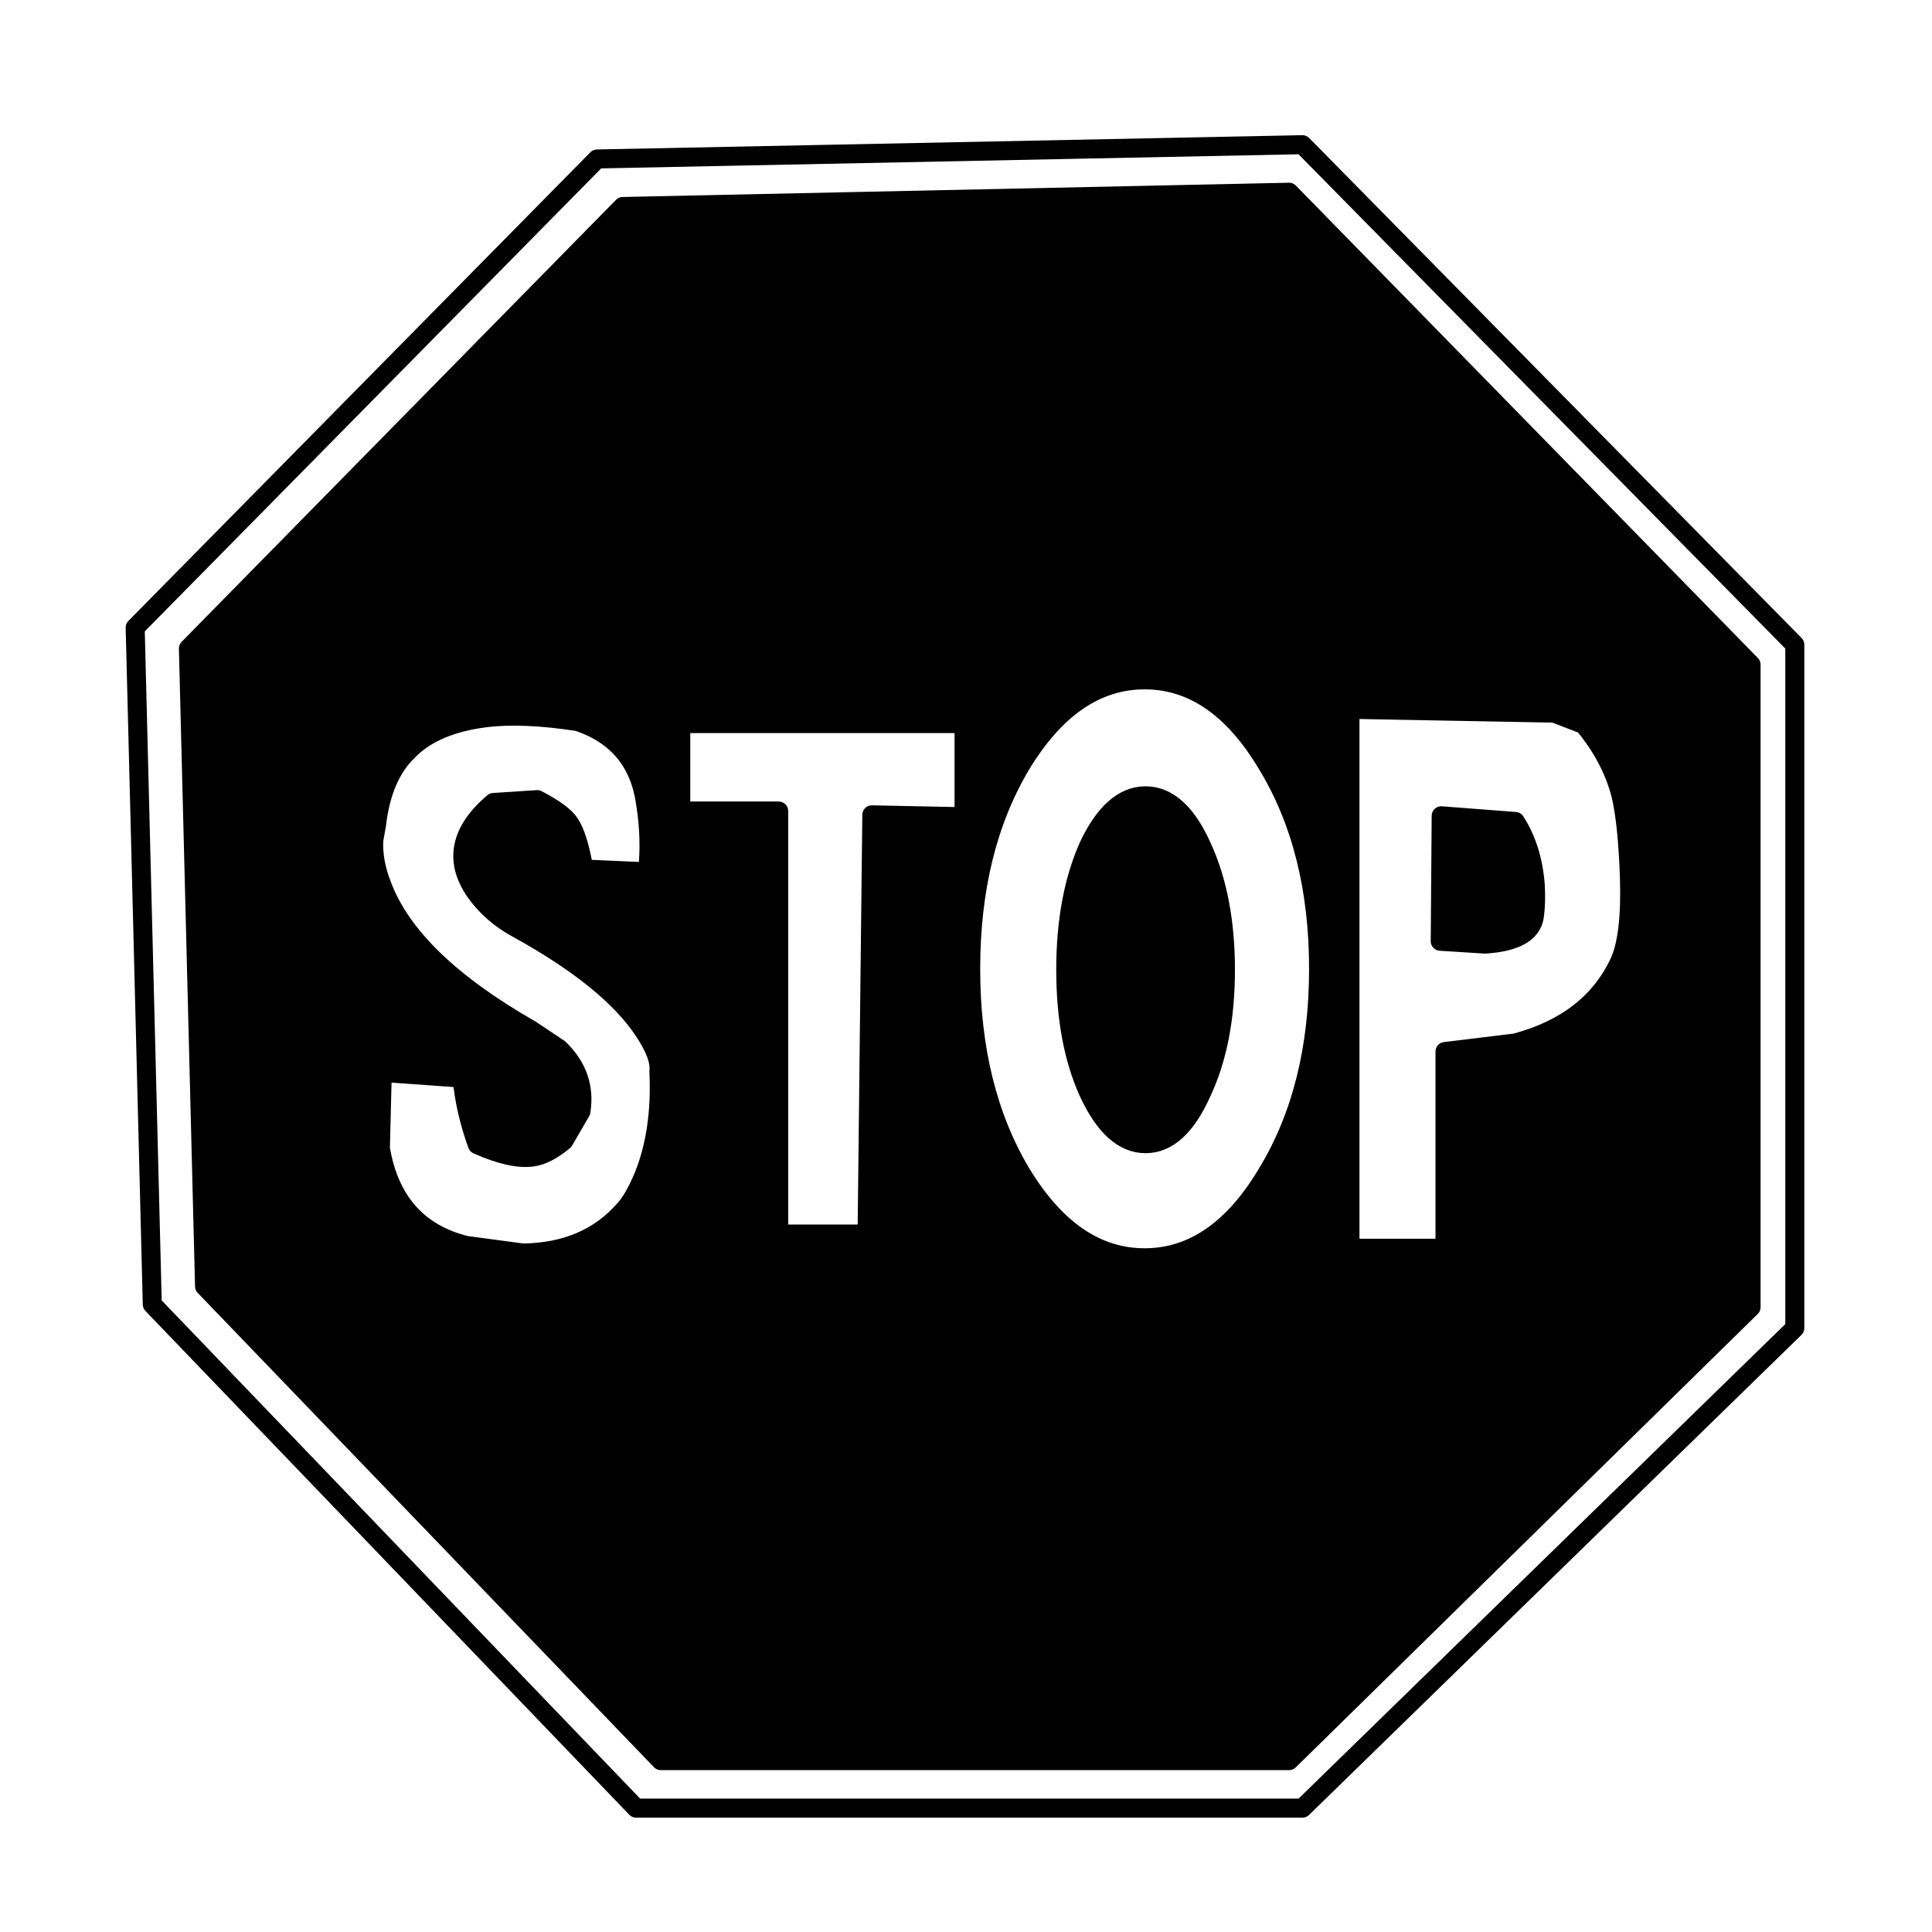
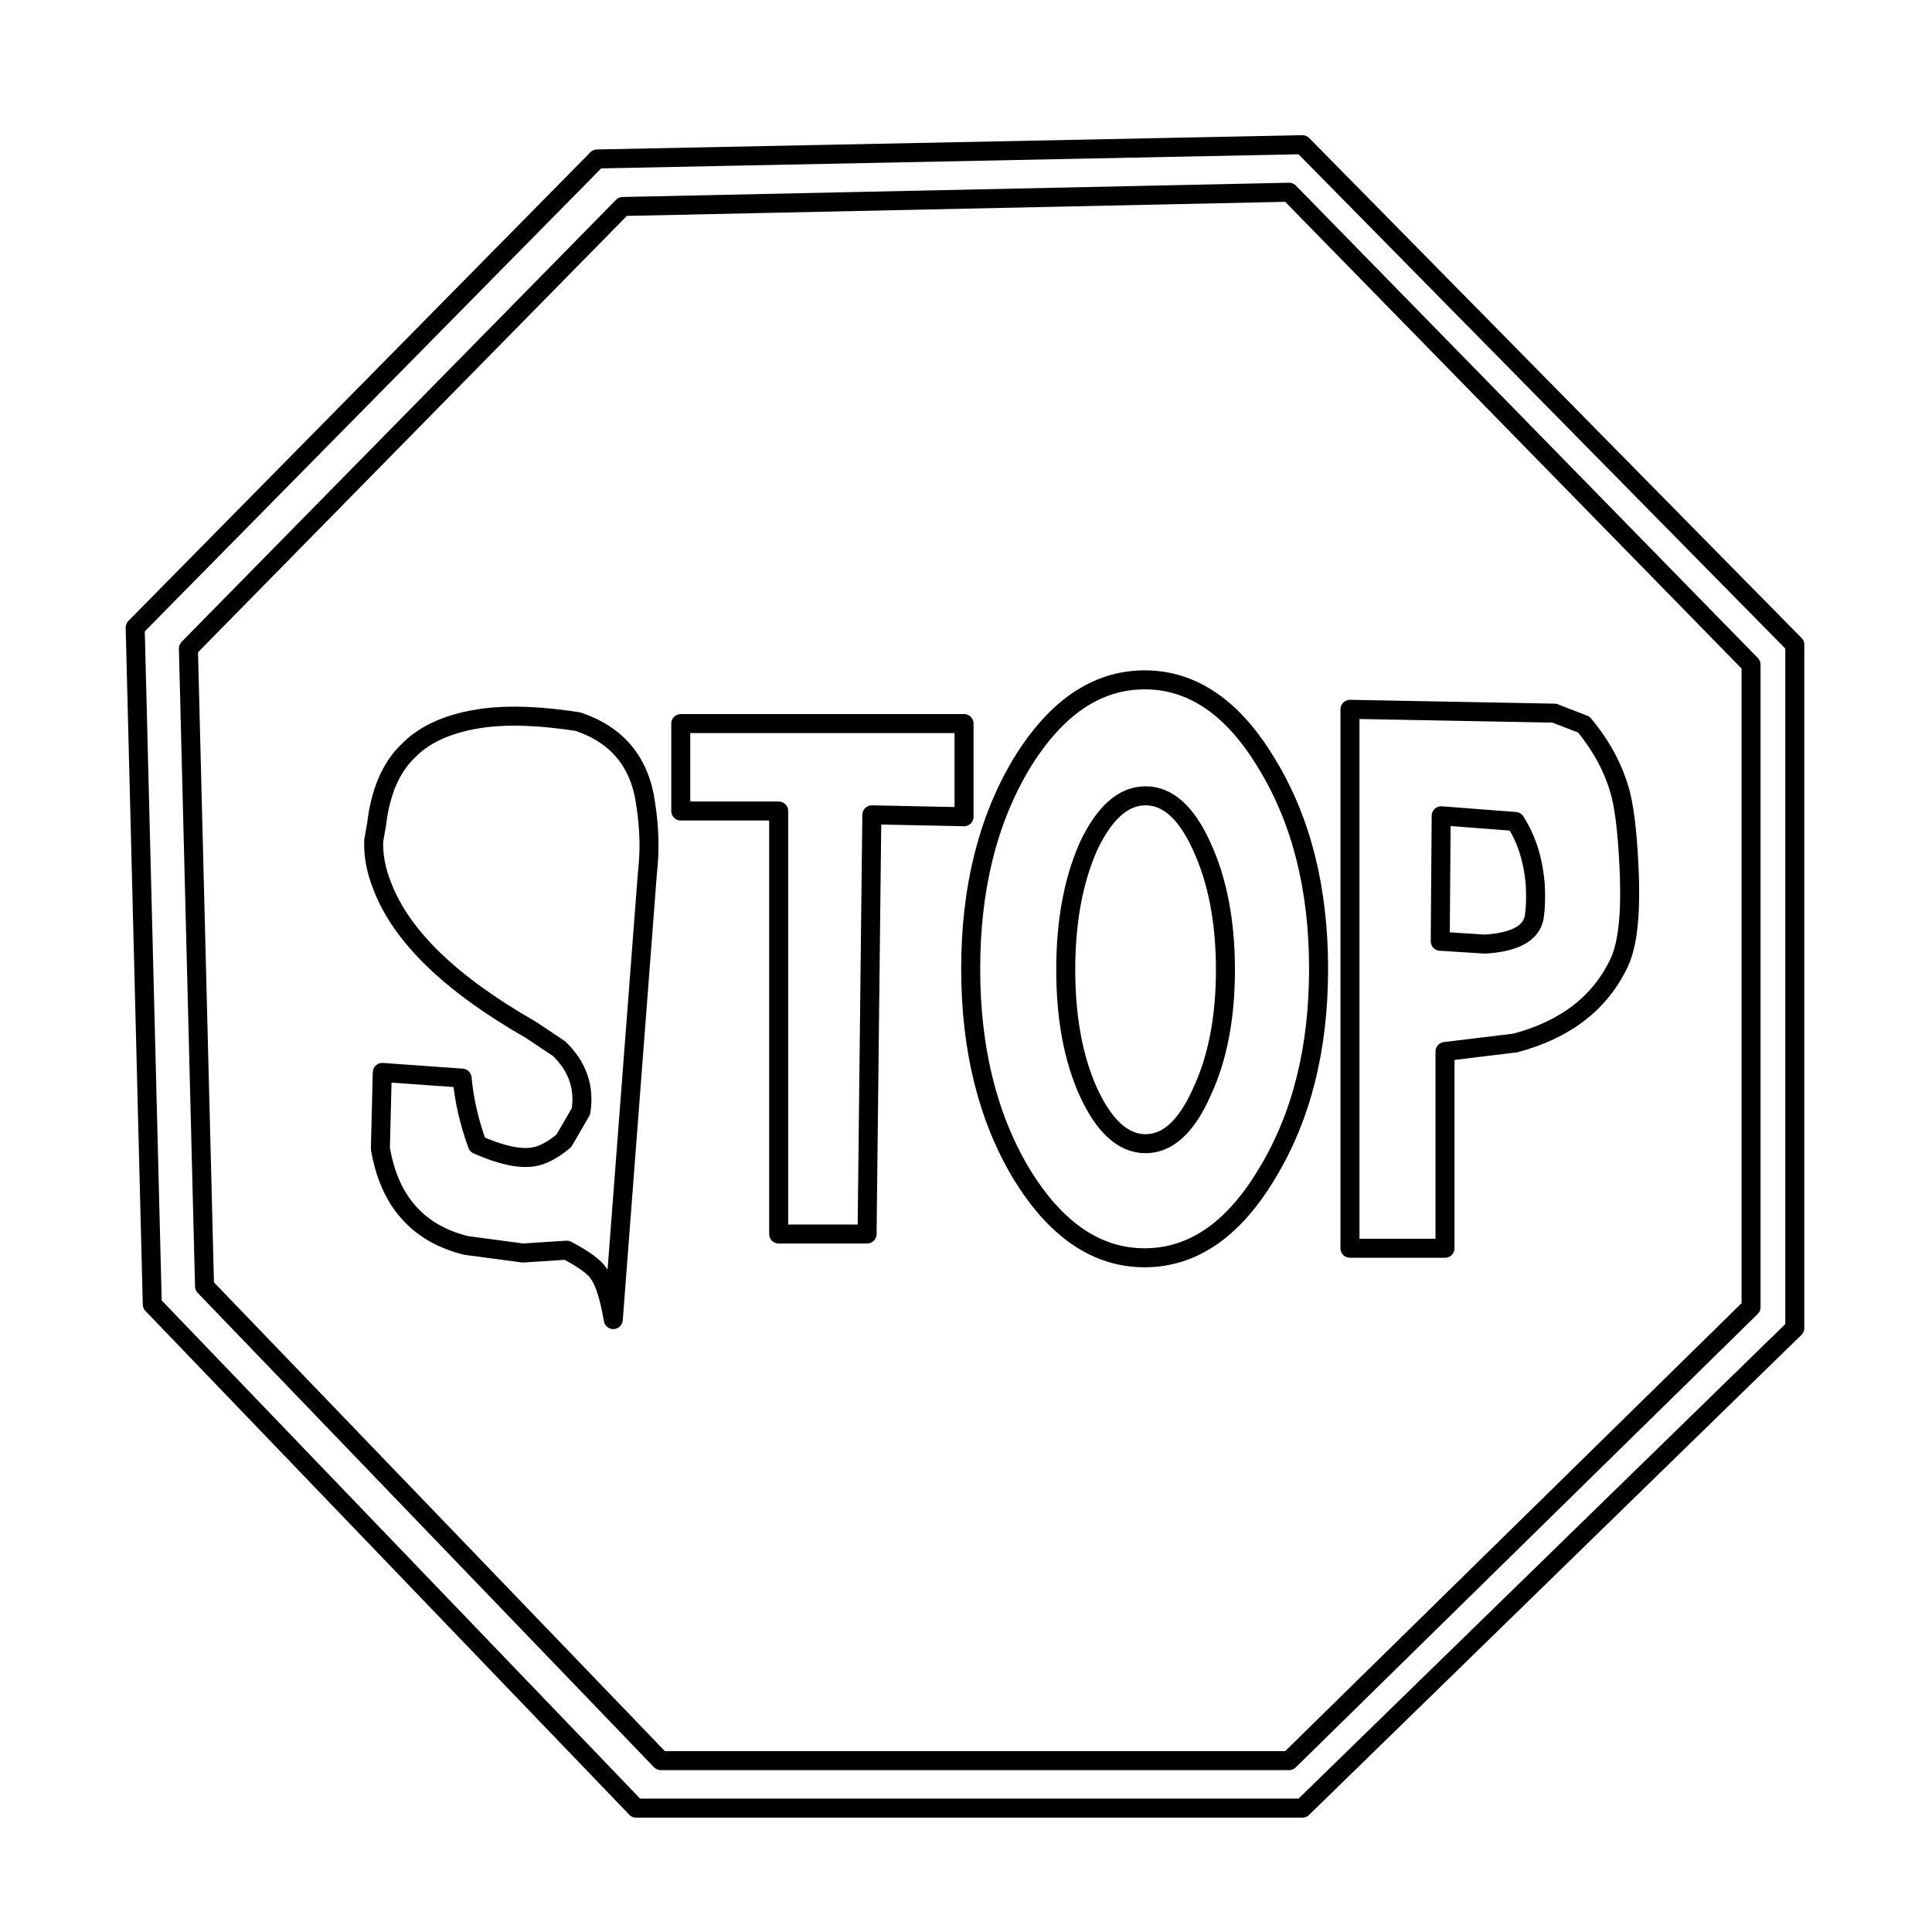
<svg xmlns="http://www.w3.org/2000/svg" width="800px" height="800px" version="1.1" viewBox="144 144 512 512">
-   <path d="m608.07 490.43v-170.29l-122.43-125.2-176.58 3.777-115.12 117.14 4.281 169.03 120.91 125.7h166.51l122.43-120.16m-193.46-143.84c9.066-14.945 19.984-22.418 32.746-22.418 12.766 0 23.598 7.473 32.496 22.418 9.07 14.949 13.605 33 13.605 54.16s-4.535 39.215-13.605 54.16c-8.898 14.945-19.73 22.418-32.496 22.418-12.762 0-23.68-7.473-32.746-22.418-8.902-14.945-13.352-33-13.352-54.16s4.449-39.211 13.352-54.16m149.13-10.578c4.867 5.875 8.145 12.09 9.824 18.641 1.176 4.871 1.93 12.176 2.266 21.914 0.336 10.582-0.586 18.137-2.769 22.672-5.039 10.582-14.191 17.633-27.461 21.16l-18.641 2.269v52.141h-25.188v-142.83l54.156 1.008 7.812 3.023m-318.41 42.824c-1.68-4.199-2.434-8.23-2.266-12.094l0.754-4.281c1.008-8.566 3.781-15.031 8.312-19.398 4.535-4.699 11.336-7.641 20.406-8.816 6.719-0.84 14.945-0.504 24.688 1.008 10.41 3.527 16.371 10.75 17.883 21.664 1.008 6.383 1.176 12.43 0.504 18.137l-16.875-0.754c-1.008-5.879-2.269-9.91-3.781-12.094-1.176-1.844-4.031-3.945-8.562-6.297l-11.59 0.758c-8.898 7.555-10.496 15.449-4.785 23.68 2.856 4.027 6.633 7.305 11.336 9.824 16.121 8.898 27.207 17.883 33.25 26.953 3.023 4.535 4.367 8.145 4.031 10.832 0.504 10.578-0.84 19.816-4.031 27.707-1.68 4.031-3.359 6.973-5.035 8.816-6.551 7.559-15.535 11.422-26.957 11.59l-15.113-2.016c-12.762-3.191-20.32-11.754-22.672-25.695l0.504-20.152 21.16 1.512c0.504 5.711 1.848 11.59 4.031 17.633 6.047 2.688 10.914 3.781 14.609 3.277 2.519-0.336 5.293-1.766 8.312-4.285l4.535-7.809c1.008-6.379-0.922-11.922-5.793-16.625l-7.559-5.039c-21.16-12.09-34.258-24.77-39.297-38.035m154.17-18.391-24.438-0.504-1.258 111.09h-23.426v-112.1h-25.949v-23.176h75.07v24.688m138.04 33.754c8.059-0.504 12.426-2.938 13.098-7.305 0.336-2.352 0.422-5.121 0.254-8.312-0.504-6.551-2.269-12.176-5.293-16.875l-19.648-1.512-0.25 33.25 11.84 0.754m-89.93-39.297c-5.879 0-10.918 4.453-15.113 13.352-4.031 9.07-6.047 19.984-6.047 32.75 0 12.762 2.016 23.594 6.047 32.492 4.195 9.07 9.234 13.605 15.113 13.605 5.875 0 10.832-4.535 14.863-13.605 4.195-8.898 6.297-19.73 6.297-32.492 0-12.766-2.102-23.68-6.297-32.75-4.031-8.898-8.988-13.352-14.863-13.352z" />
-   <path transform="matrix(5.038 0 0 5.038 148.09 148.09)" d="m70.2 36.5v28.35h4.999v-10.349l3.7-0.45c2.634-0.7 4.45-2.1 5.451-4.2 0.433-0.9 0.616-2.4 0.55-4.5-0.067-1.933-0.216-3.383-0.45-4.35-0.333-1.3-0.984-2.534-1.95-3.7l-1.551-0.6zm-63.901-4.3 24.3-24.65 37.1-0.751 25.9 26.3v35.95l-25.9 25.251h-35.05l-25.45-26.5zm2.8 1.1 22.85-23.25 35.049-0.75 24.3 24.85v33.8l-24.3 23.85h-33.05l-24-24.95zm31.05 8.55v22.25h4.65l0.25-22.05 4.851 0.1v-4.9h-14.901v4.6zm23.5 8.35c0 2.533-0.417 4.683-1.25 6.449-0.8 1.8-1.784 2.7-2.95 2.7-1.167 0-2.167-0.9-3-2.7-0.8-1.766-1.2-3.916-1.2-6.449 0-2.534 0.4-4.7 1.2-6.5 0.833-1.766 1.833-2.65 3-2.65 1.166 0 2.15 0.884 2.95 2.65 0.833 1.8 1.25 3.967 1.25 6.5zm4.9-0.05c0 4.2-0.9 7.784-2.7 10.75-1.766 2.966-3.916 4.45-6.45 4.45-2.533 0-4.7-1.483-6.5-4.45-1.767-2.966-2.65-6.55-2.65-10.75 0-4.2 0.883-7.783 2.65-10.75 1.8-2.966 3.967-4.45 6.5-4.45 2.534 0 4.684 1.483 6.45 4.45 1.8 2.967 2.7 6.55 2.7 10.75zm10.349-7.75-3.9-0.3-0.05 6.6 2.35 0.15c1.599-0.1 2.466-0.583 2.6-1.45 0.067-0.467 0.084-1.016 0.05-1.65-0.1-1.3-0.45-2.417-1.051-3.349zm-45.65 2.649c0.133-1.133 0.1-2.333-0.1-3.6-0.3-2.166-1.483-3.6-3.55-4.3-1.934-0.3-3.567-0.367-4.9-0.2-1.8 0.233-3.15 0.817-4.05 1.75-0.899 0.867-1.45 2.15-1.65 3.85l-0.15 0.85c-0.033 0.767 0.116 1.567 0.45 2.401 1 2.633 3.6 5.15 7.8 7.55l1.5 1c0.967 0.934 1.35 2.034 1.15 3.3l-0.9 1.55c-0.599 0.5-1.15 0.784-1.65 0.851-0.733 0.1-1.7-0.117-2.9-0.651-0.433-1.2-0.7-2.366-0.8-3.5l-4.2-0.3-0.1 4c0.467 2.767 1.967 4.467 4.5 5.1l3 0.4c2.267-0.033 4.05-0.8 5.351-2.3 0.333-0.366 0.666-0.95 0.999-1.75 0.633-1.566 0.9-3.4 0.8-5.5 0.067-0.533-0.2-1.25-0.8-2.15-1.2-1.8-3.4-3.584-6.6-5.35-0.934-0.5-1.683-1.151-2.25-1.95-1.134-1.634-0.816-3.201 0.95-4.7l2.3-0.15c0.899 0.467 1.466 0.884 1.7 1.25 0.3 0.433 0.55 1.234 0.751 2.401zm0 0" fill="none" stroke="#000000" stroke-linecap="round" stroke-linejoin="round" />
+   <path transform="matrix(5.038 0 0 5.038 148.09 148.09)" d="m70.2 36.5v28.35h4.999v-10.349l3.7-0.45c2.634-0.7 4.45-2.1 5.451-4.2 0.433-0.9 0.616-2.4 0.55-4.5-0.067-1.933-0.216-3.383-0.45-4.35-0.333-1.3-0.984-2.534-1.95-3.7l-1.551-0.6zm-63.901-4.3 24.3-24.65 37.1-0.751 25.9 26.3v35.95l-25.9 25.251h-35.05l-25.45-26.5zm2.8 1.1 22.85-23.25 35.049-0.75 24.3 24.85v33.8l-24.3 23.85h-33.05l-24-24.95zm31.05 8.55v22.25h4.65l0.25-22.05 4.851 0.1v-4.9h-14.901v4.6zm23.5 8.35c0 2.533-0.417 4.683-1.25 6.449-0.8 1.8-1.784 2.7-2.95 2.7-1.167 0-2.167-0.9-3-2.7-0.8-1.766-1.2-3.916-1.2-6.449 0-2.534 0.4-4.7 1.2-6.5 0.833-1.766 1.833-2.65 3-2.65 1.166 0 2.15 0.884 2.95 2.65 0.833 1.8 1.25 3.967 1.25 6.5zm4.9-0.05c0 4.2-0.9 7.784-2.7 10.75-1.766 2.966-3.916 4.45-6.45 4.45-2.533 0-4.7-1.483-6.5-4.45-1.767-2.966-2.65-6.55-2.65-10.75 0-4.2 0.883-7.783 2.65-10.75 1.8-2.966 3.967-4.45 6.5-4.45 2.534 0 4.684 1.483 6.45 4.45 1.8 2.967 2.7 6.55 2.7 10.75zm10.349-7.75-3.9-0.3-0.05 6.6 2.35 0.15c1.599-0.1 2.466-0.583 2.6-1.45 0.067-0.467 0.084-1.016 0.05-1.65-0.1-1.3-0.45-2.417-1.051-3.349zm-45.65 2.649c0.133-1.133 0.1-2.333-0.1-3.6-0.3-2.166-1.483-3.6-3.55-4.3-1.934-0.3-3.567-0.367-4.9-0.2-1.8 0.233-3.15 0.817-4.05 1.75-0.899 0.867-1.45 2.15-1.65 3.85l-0.15 0.85c-0.033 0.767 0.116 1.567 0.45 2.401 1 2.633 3.6 5.15 7.8 7.55l1.5 1c0.967 0.934 1.35 2.034 1.15 3.3l-0.9 1.55c-0.599 0.5-1.15 0.784-1.65 0.851-0.733 0.1-1.7-0.117-2.9-0.651-0.433-1.2-0.7-2.366-0.8-3.5l-4.2-0.3-0.1 4c0.467 2.767 1.967 4.467 4.5 5.1l3 0.4l2.3-0.15c0.899 0.467 1.466 0.884 1.7 1.25 0.3 0.433 0.55 1.234 0.751 2.401zm0 0" fill="none" stroke="#000000" stroke-linecap="round" stroke-linejoin="round" />
</svg>